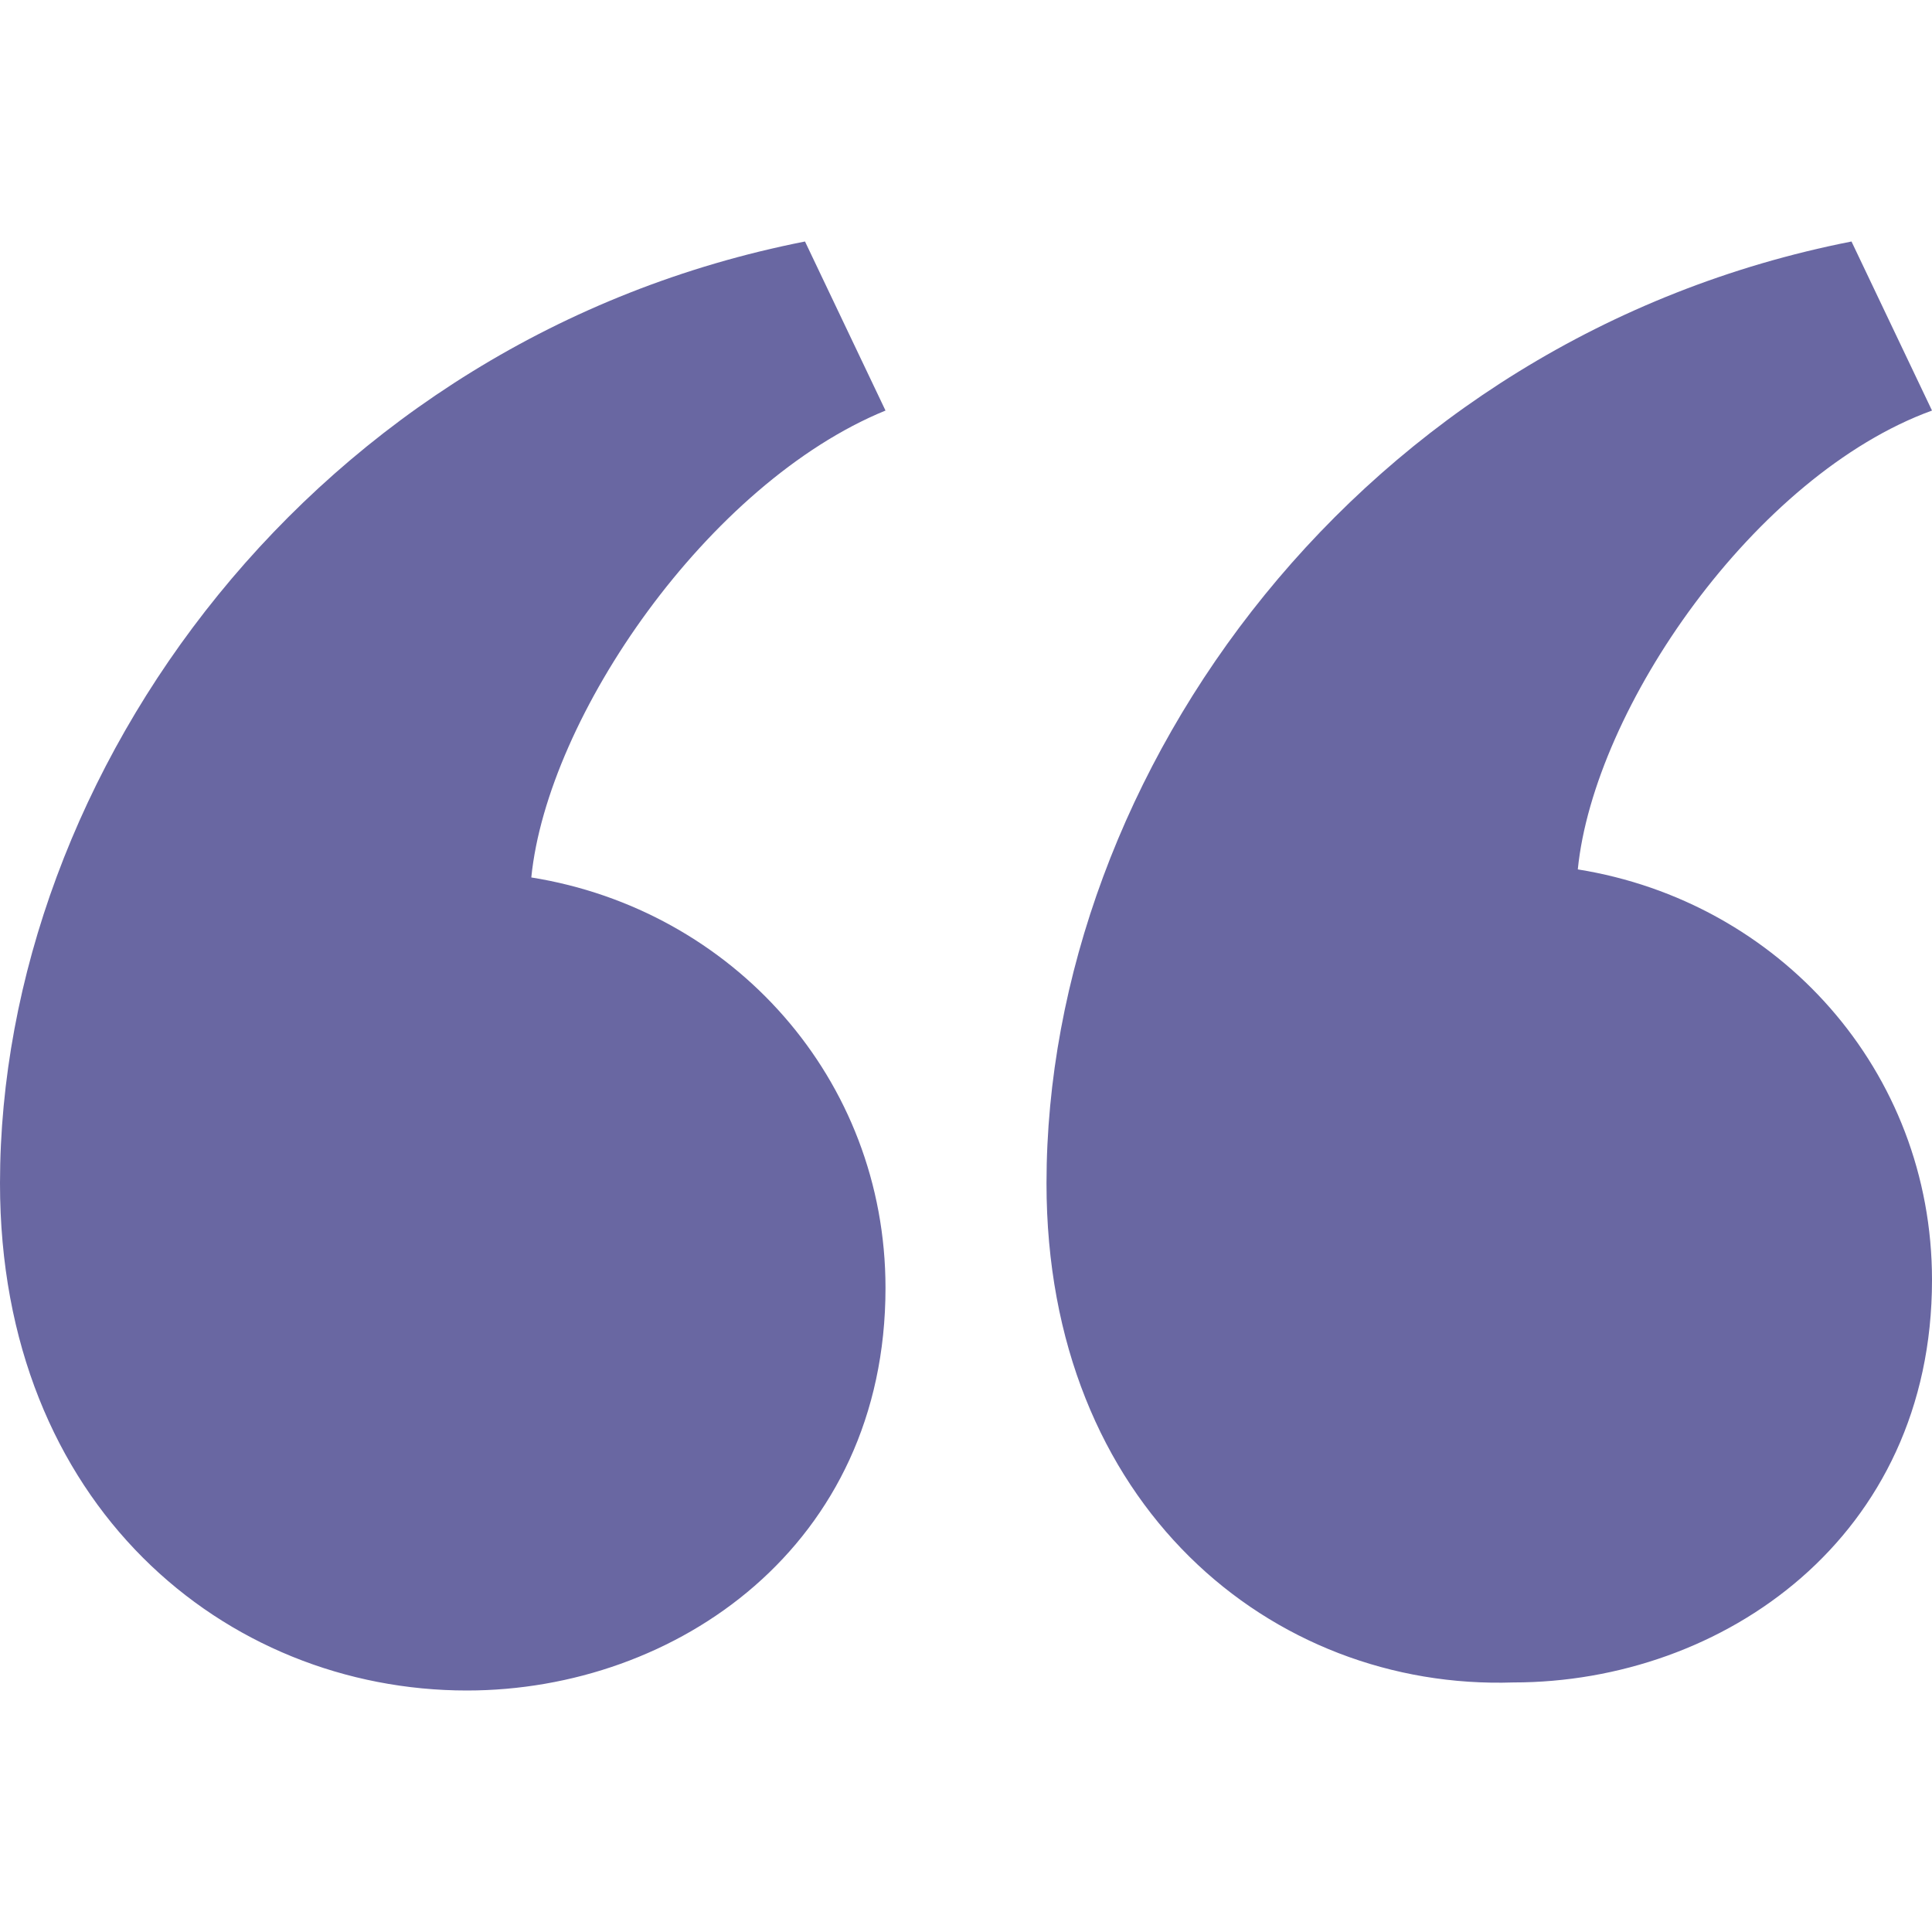
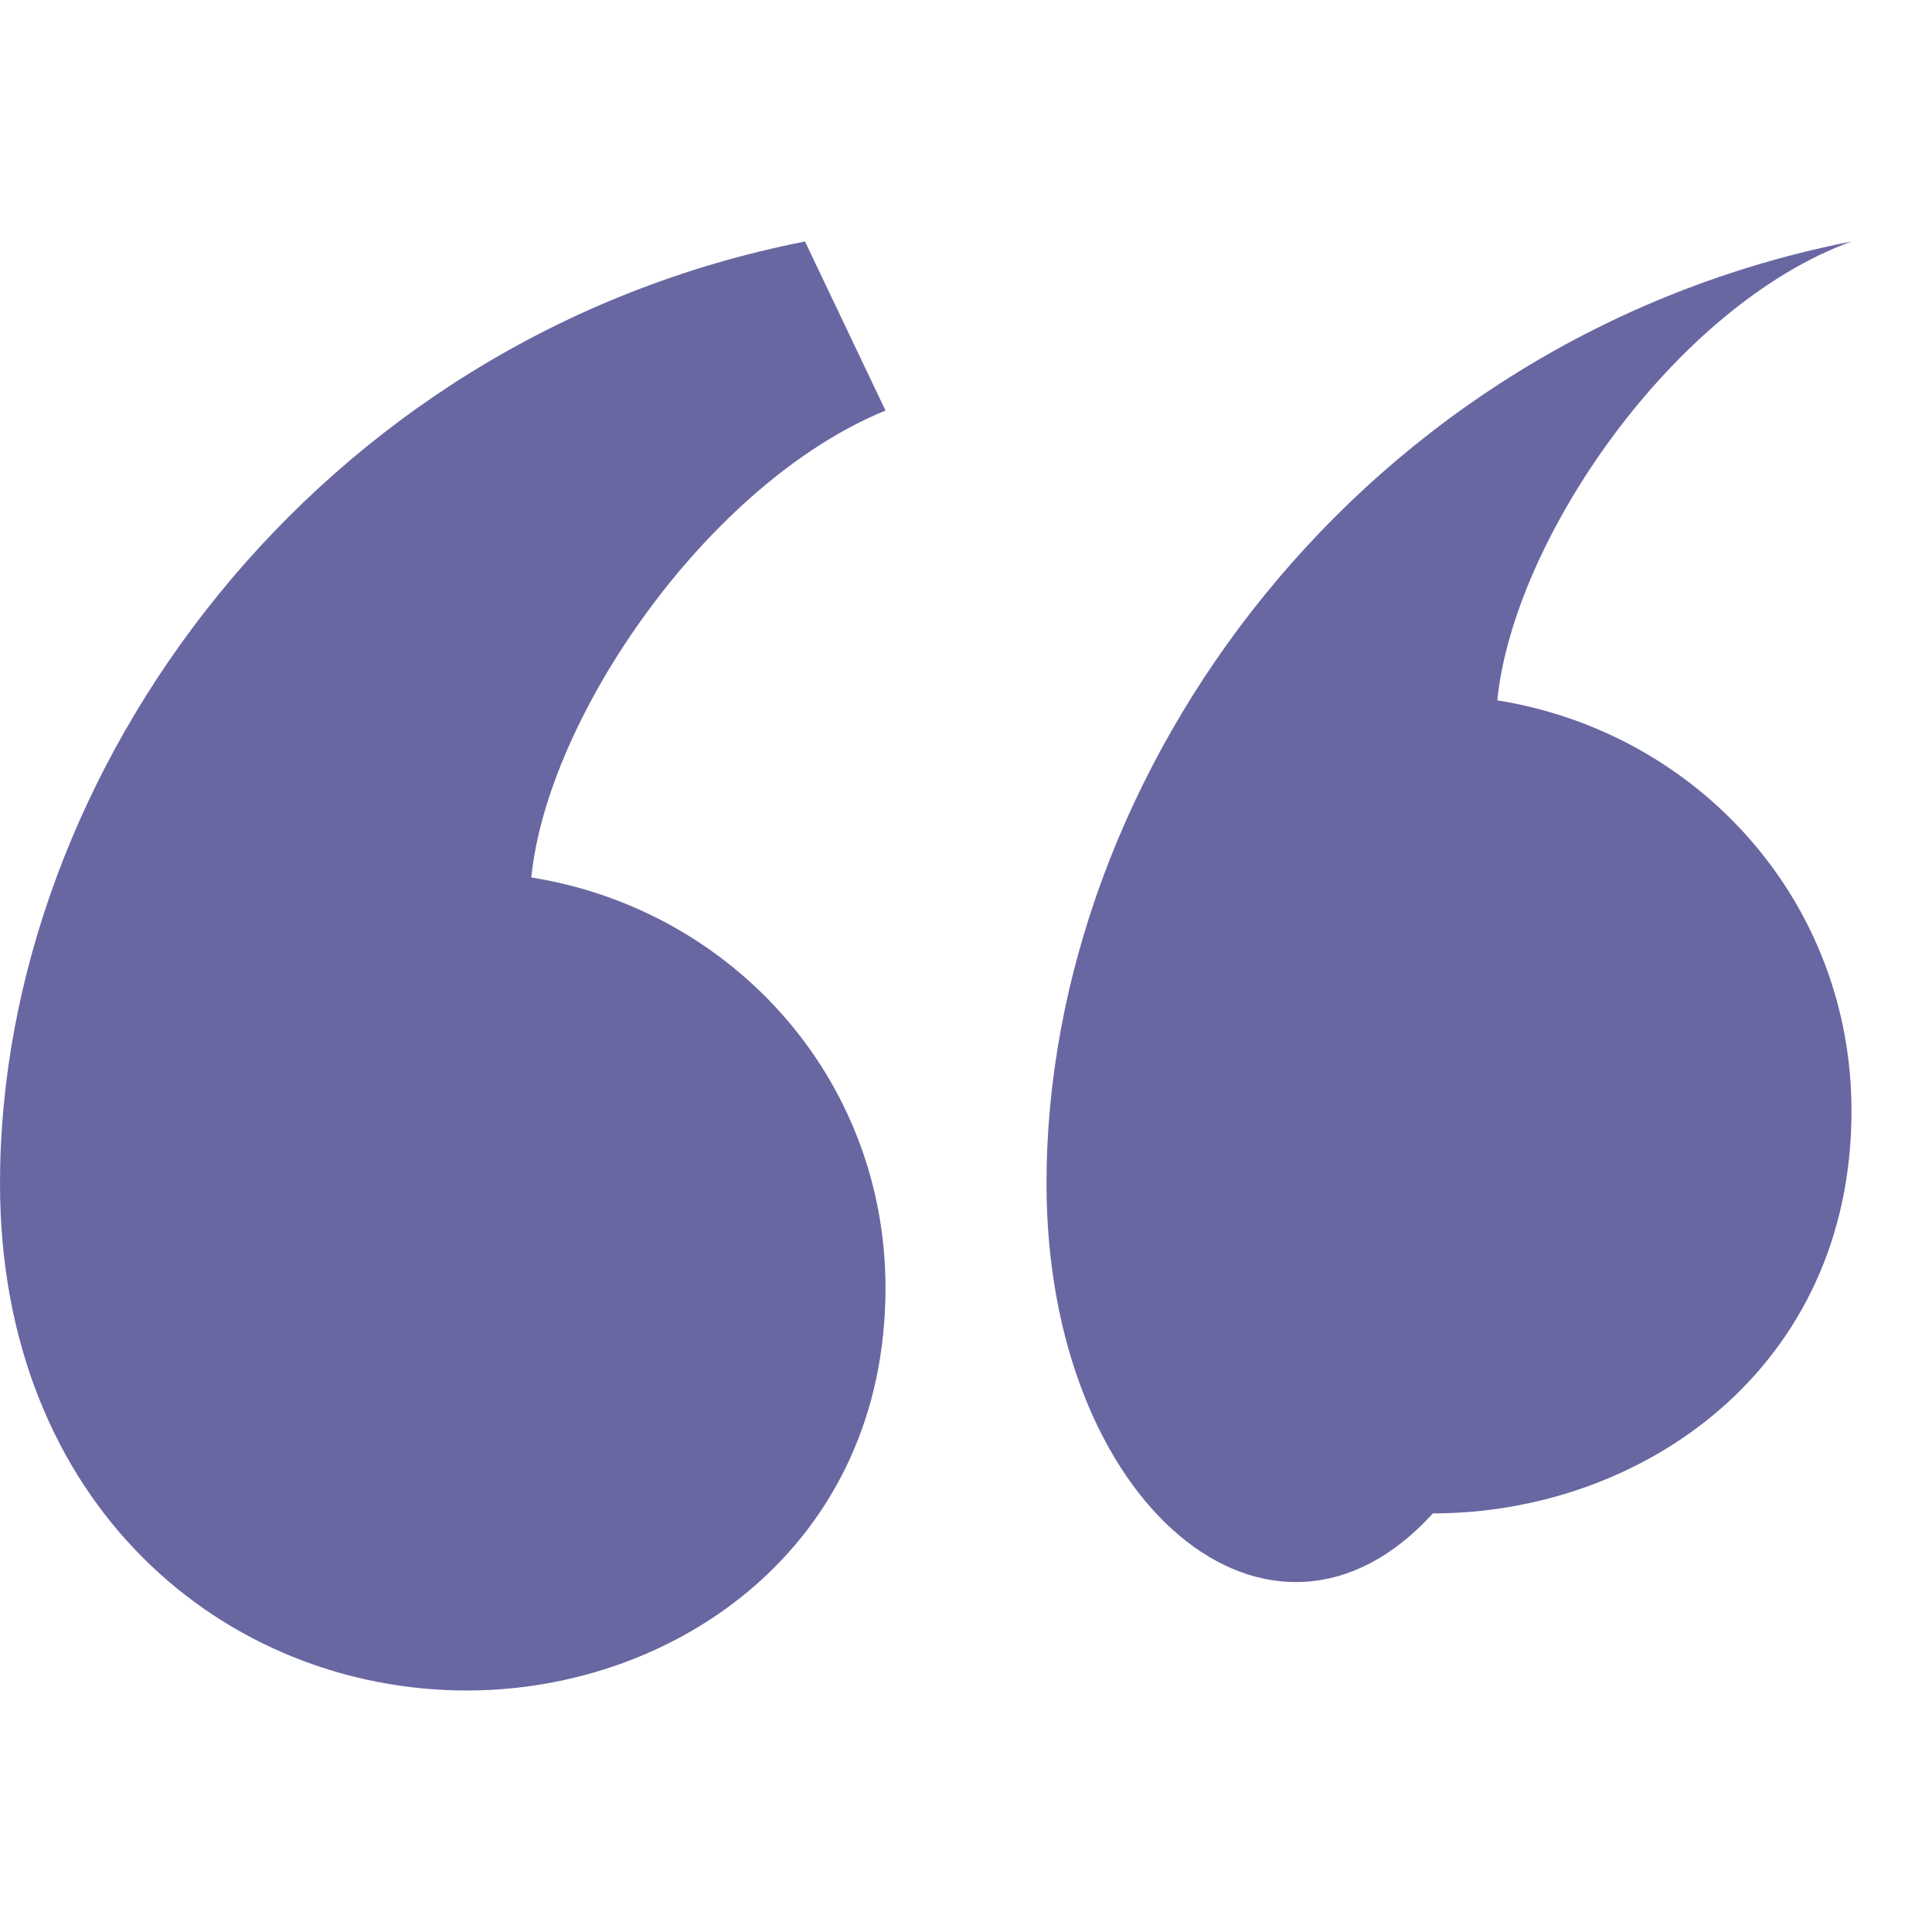
<svg xmlns="http://www.w3.org/2000/svg" version="1.1" id="Layer_1" x="0px" y="0px" viewBox="0 0 24 24" style="enable-background:new 0 0 24 24;" xml:space="preserve">
  <style type="text/css">
	.st0{fill:#6967A2;}
</style>
-   <path class="st0" d="M13,14.7C13,9.6,16.9,4.2,23,3l1,2.1c-2.2,0.8-4.2,3.7-4.4,5.7c2.5,0.4,4.4,2.5,4.4,5.1c0,3.2-2.6,5-5.2,5  C15.8,21,13,18.7,13,14.7z M0,14.7C0,9.6,3.9,4.2,10,3l1,2.1C8.8,6,6.8,8.9,6.6,10.9C9.1,11.3,11,13.4,11,16c0,3.2-2.6,5-5.2,5  C2.8,21,0,18.7,0,14.7z" />
+   <path class="st0" d="M13,14.7C13,9.6,16.9,4.2,23,3c-2.2,0.8-4.2,3.7-4.4,5.7c2.5,0.4,4.4,2.5,4.4,5.1c0,3.2-2.6,5-5.2,5  C15.8,21,13,18.7,13,14.7z M0,14.7C0,9.6,3.9,4.2,10,3l1,2.1C8.8,6,6.8,8.9,6.6,10.9C9.1,11.3,11,13.4,11,16c0,3.2-2.6,5-5.2,5  C2.8,21,0,18.7,0,14.7z" />
</svg>